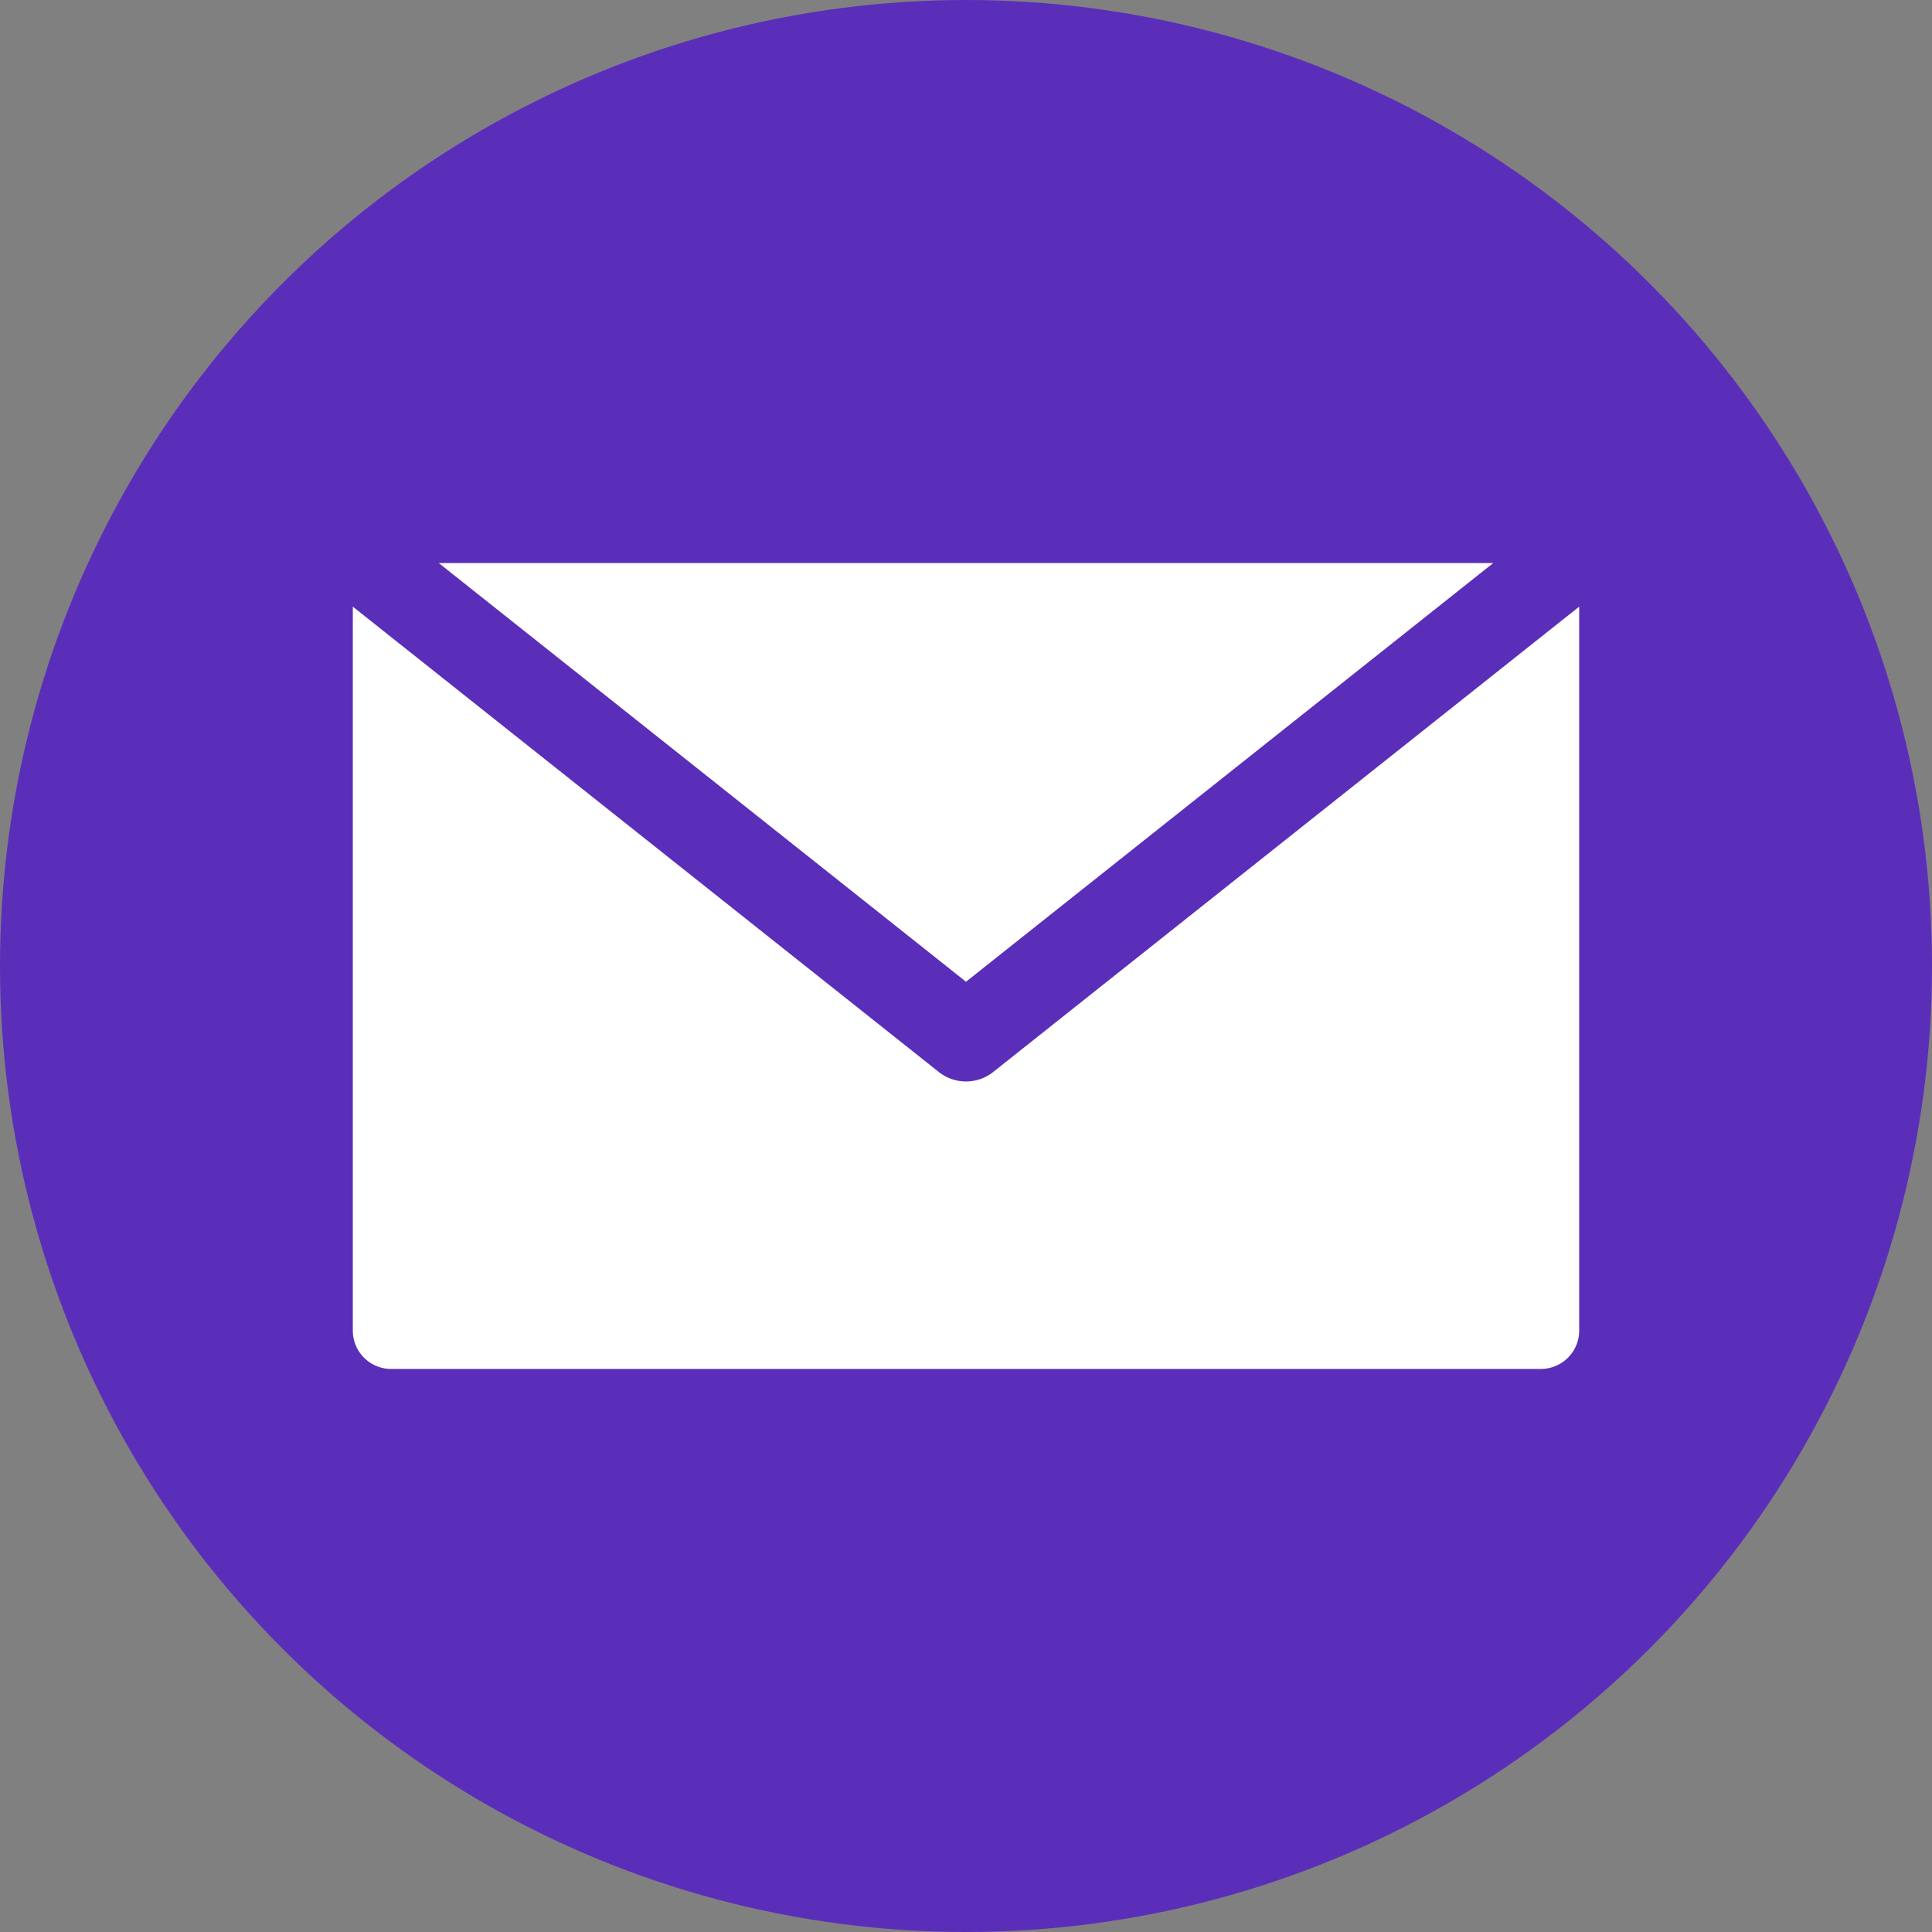
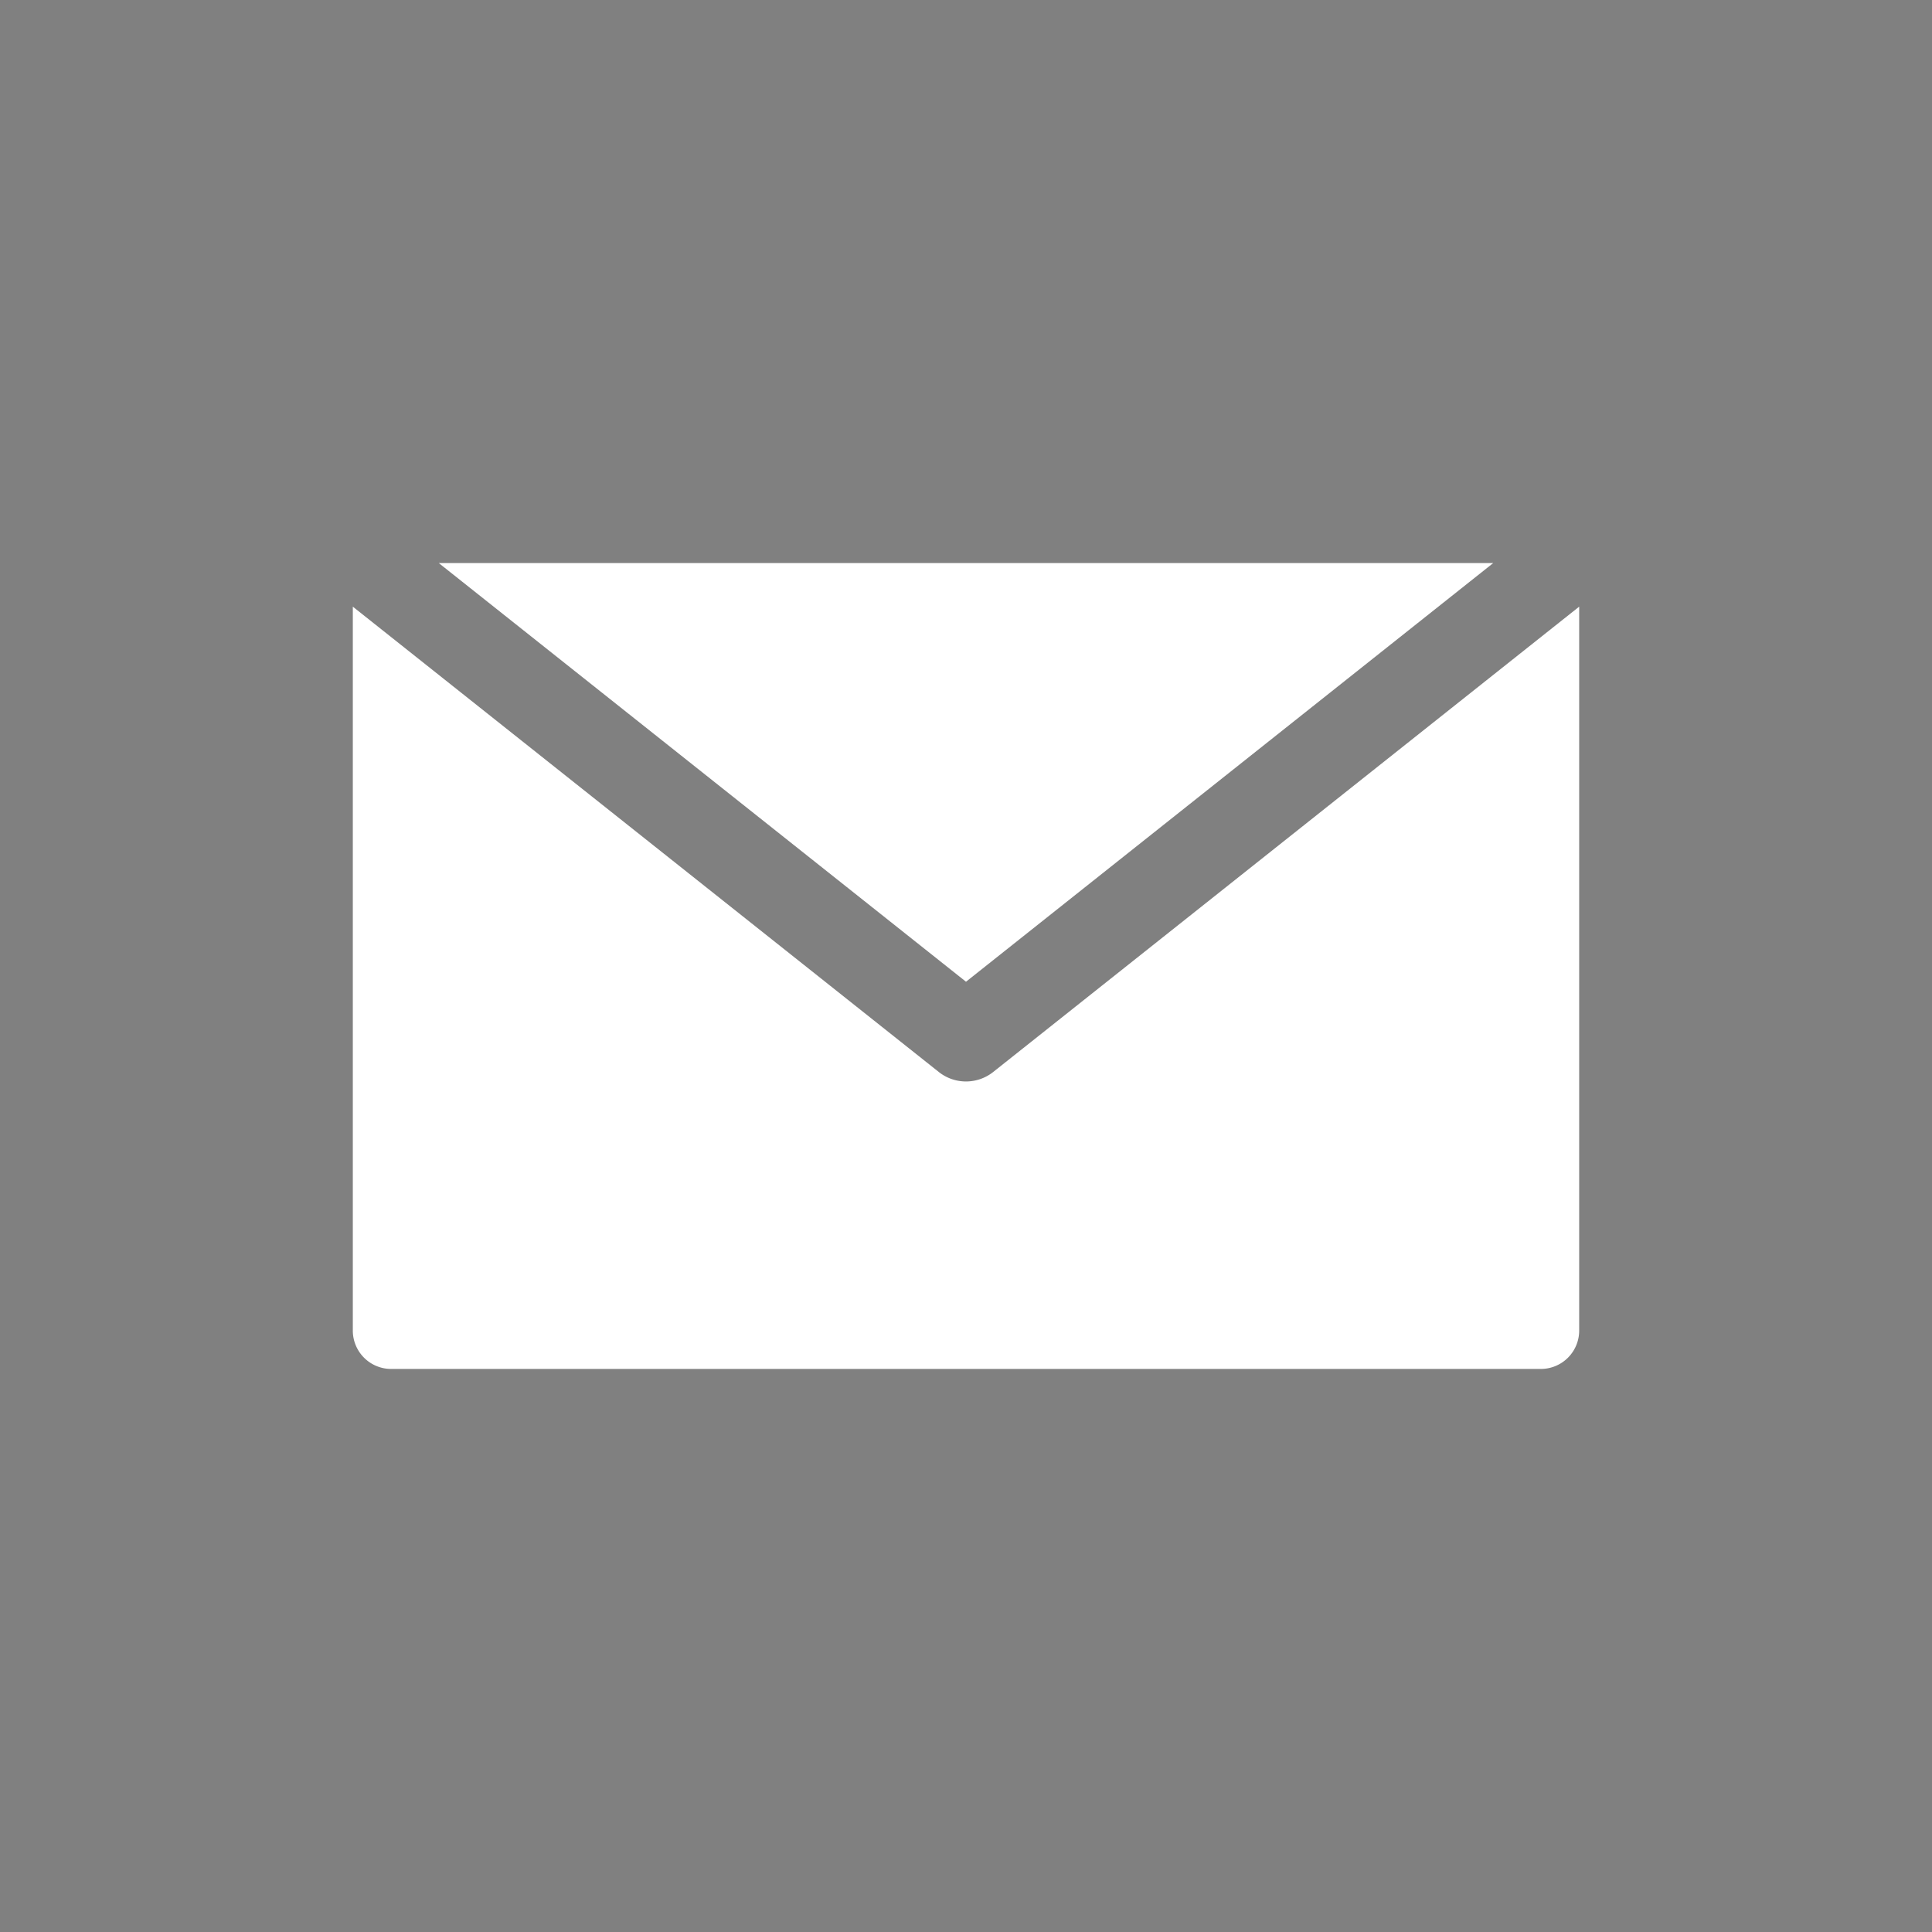
<svg xmlns="http://www.w3.org/2000/svg" id="Layer_1" height="300" viewBox="0 0 512 512" width="300" data-name="Layer 1" version="1.1">
  <rect x="0" y="0" width="512" height="512" fill="#808080" stroke="none" />
  <g width="100%" height="100%" transform="matrix(1,0,0,1,0,0)">
-     <circle cx="256" cy="256" fill="#5b2eb9" r="256" fill-opacity="1" data-original-color="#ffc107ff" stroke="none" stroke-opacity="1" />
-     <path d="m408.343 362.786a10.171 10.171 0 0 0 10.157-10.158v-191.858l-155.283 123.31a11.594 11.594 0 0 1 -14.436 0l-155.281-123.31v191.858a10.169 10.169 0 0 0 10.157 10.158zm-12.62-213.572-139.723 110.956-139.725-110.956z" fill="#ffffff" fill-rule="evenodd" fill-opacity="1" data-original-color="#ffffffff" stroke="none" stroke-opacity="1" />
+     <path d="m408.343 362.786a10.171 10.171 0 0 0 10.157-10.158v-191.858l-155.283 123.31a11.594 11.594 0 0 1 -14.436 0l-155.281-123.31v191.858a10.169 10.169 0 0 0 10.157 10.158zm-12.62-213.572-139.723 110.956-139.725-110.956" fill="#ffffff" fill-rule="evenodd" fill-opacity="1" data-original-color="#ffffffff" stroke="none" stroke-opacity="1" />
  </g>
</svg>